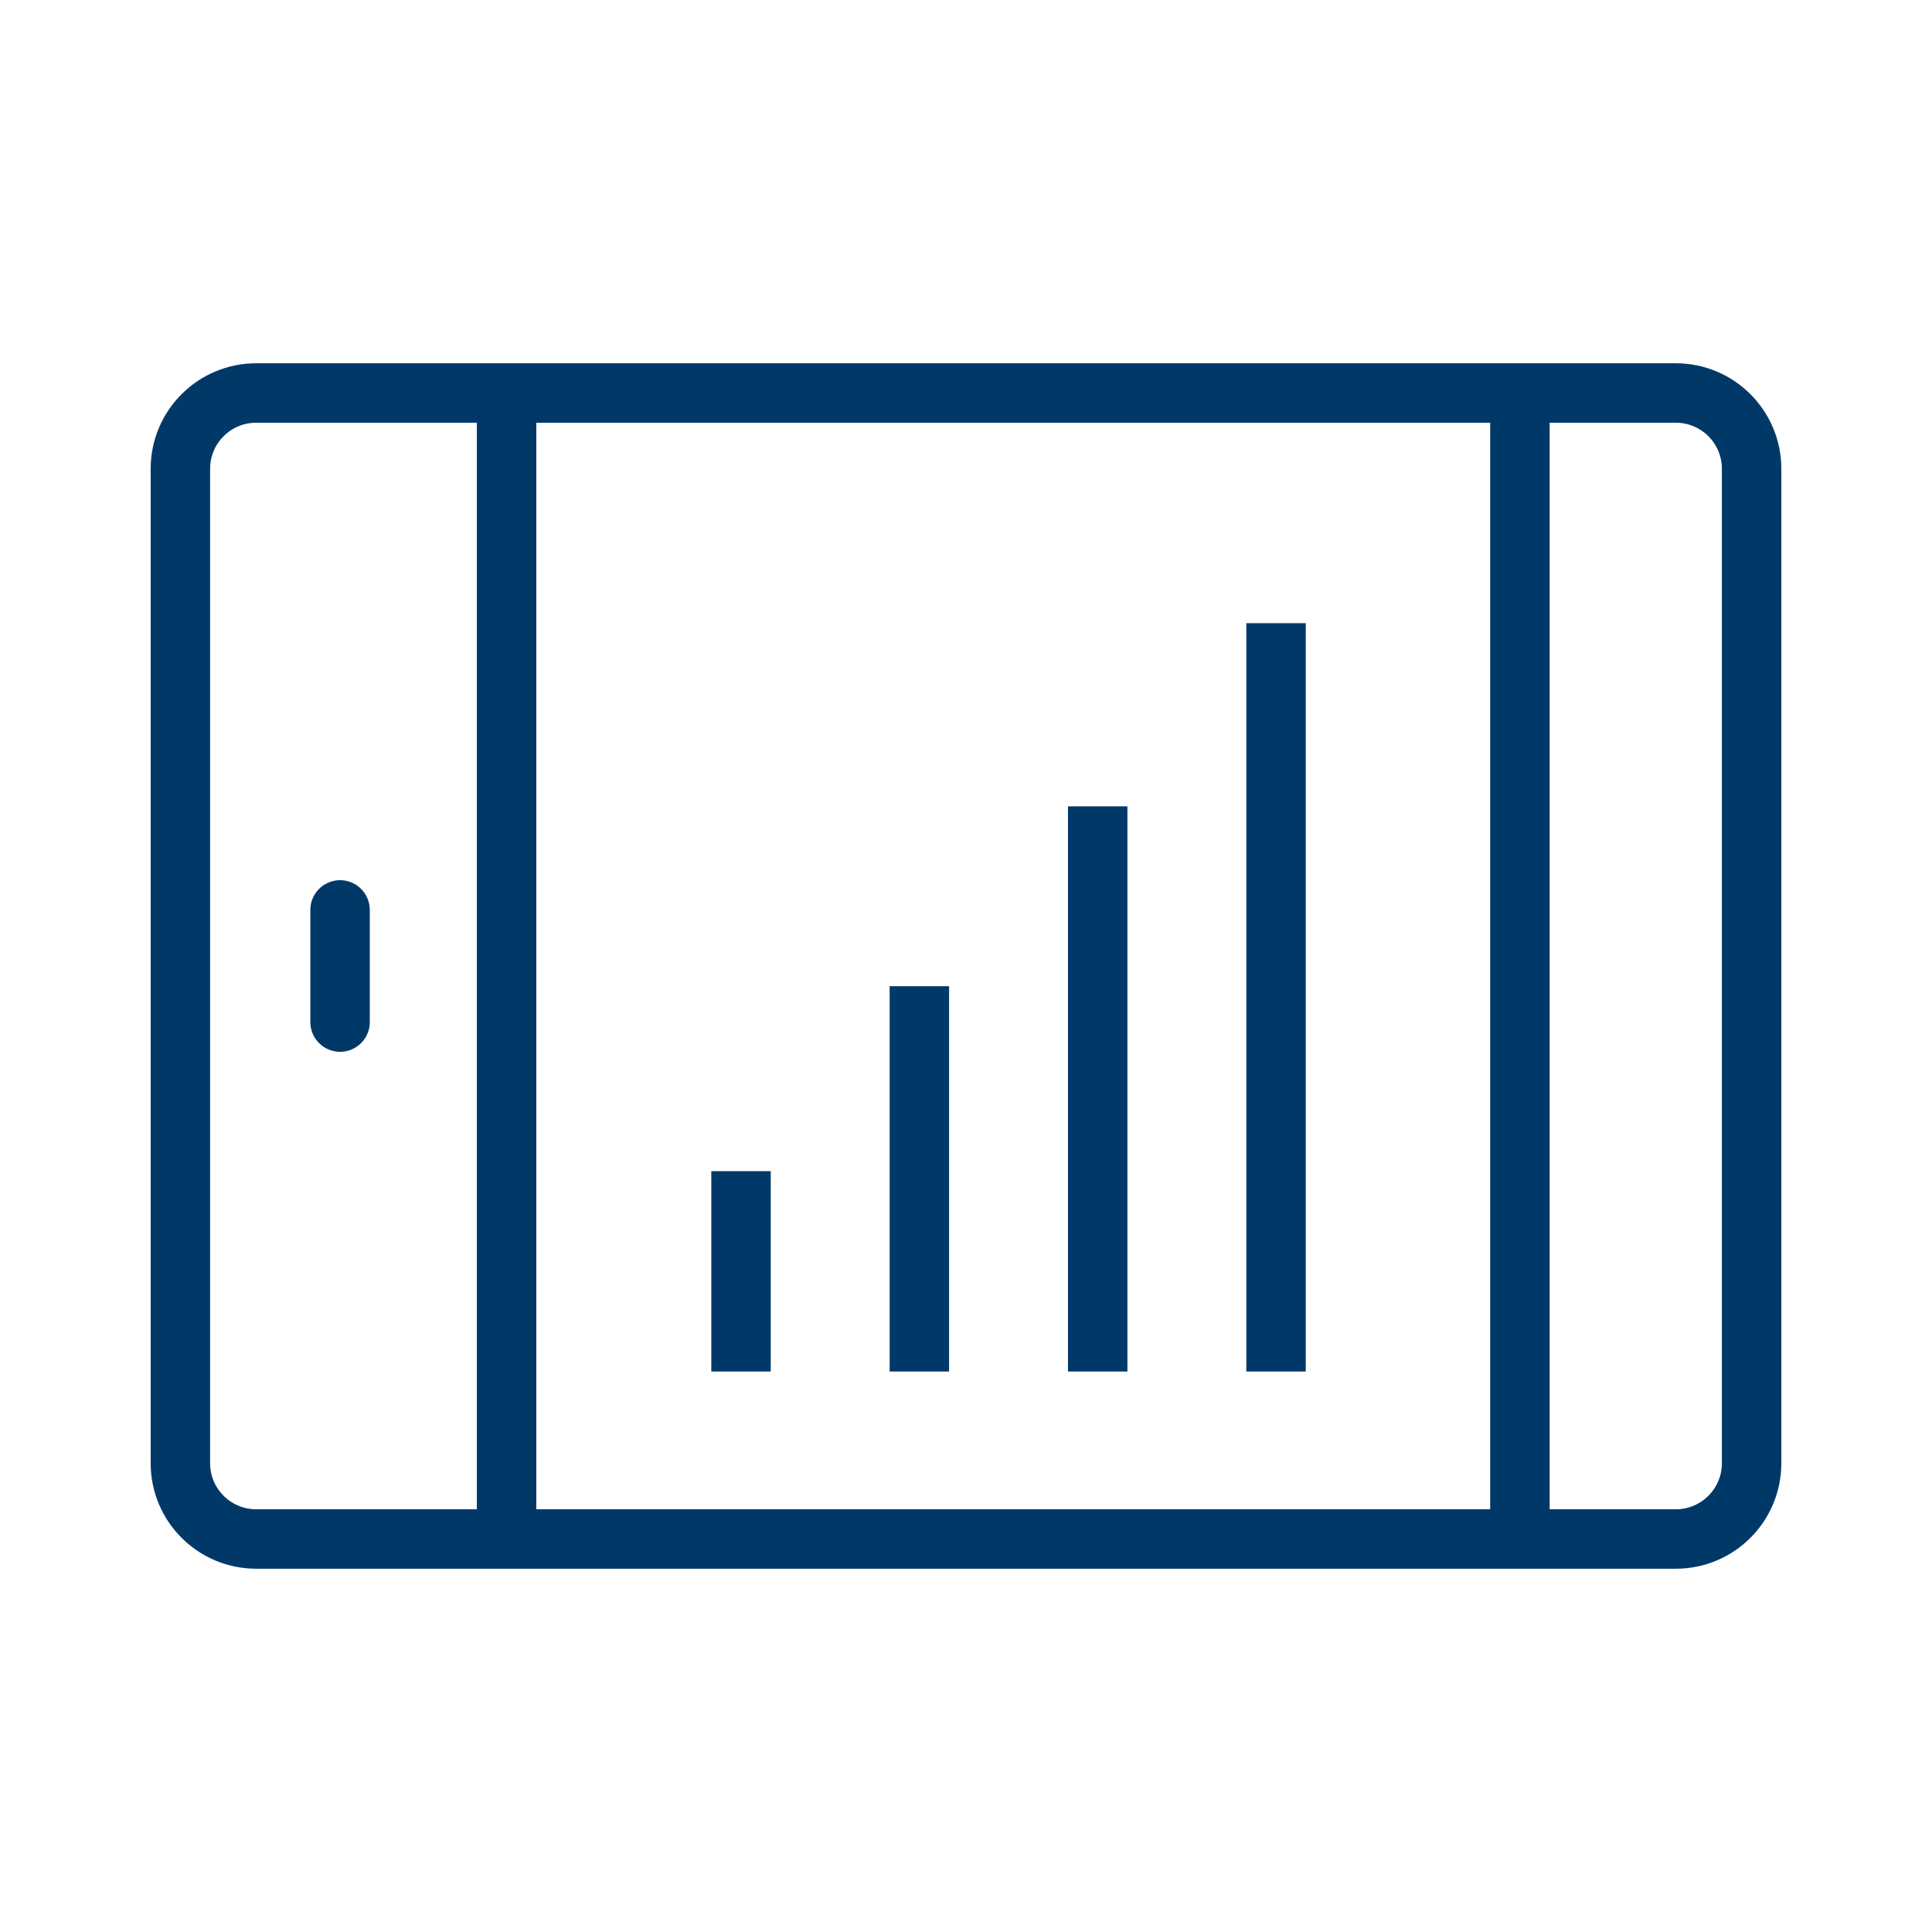
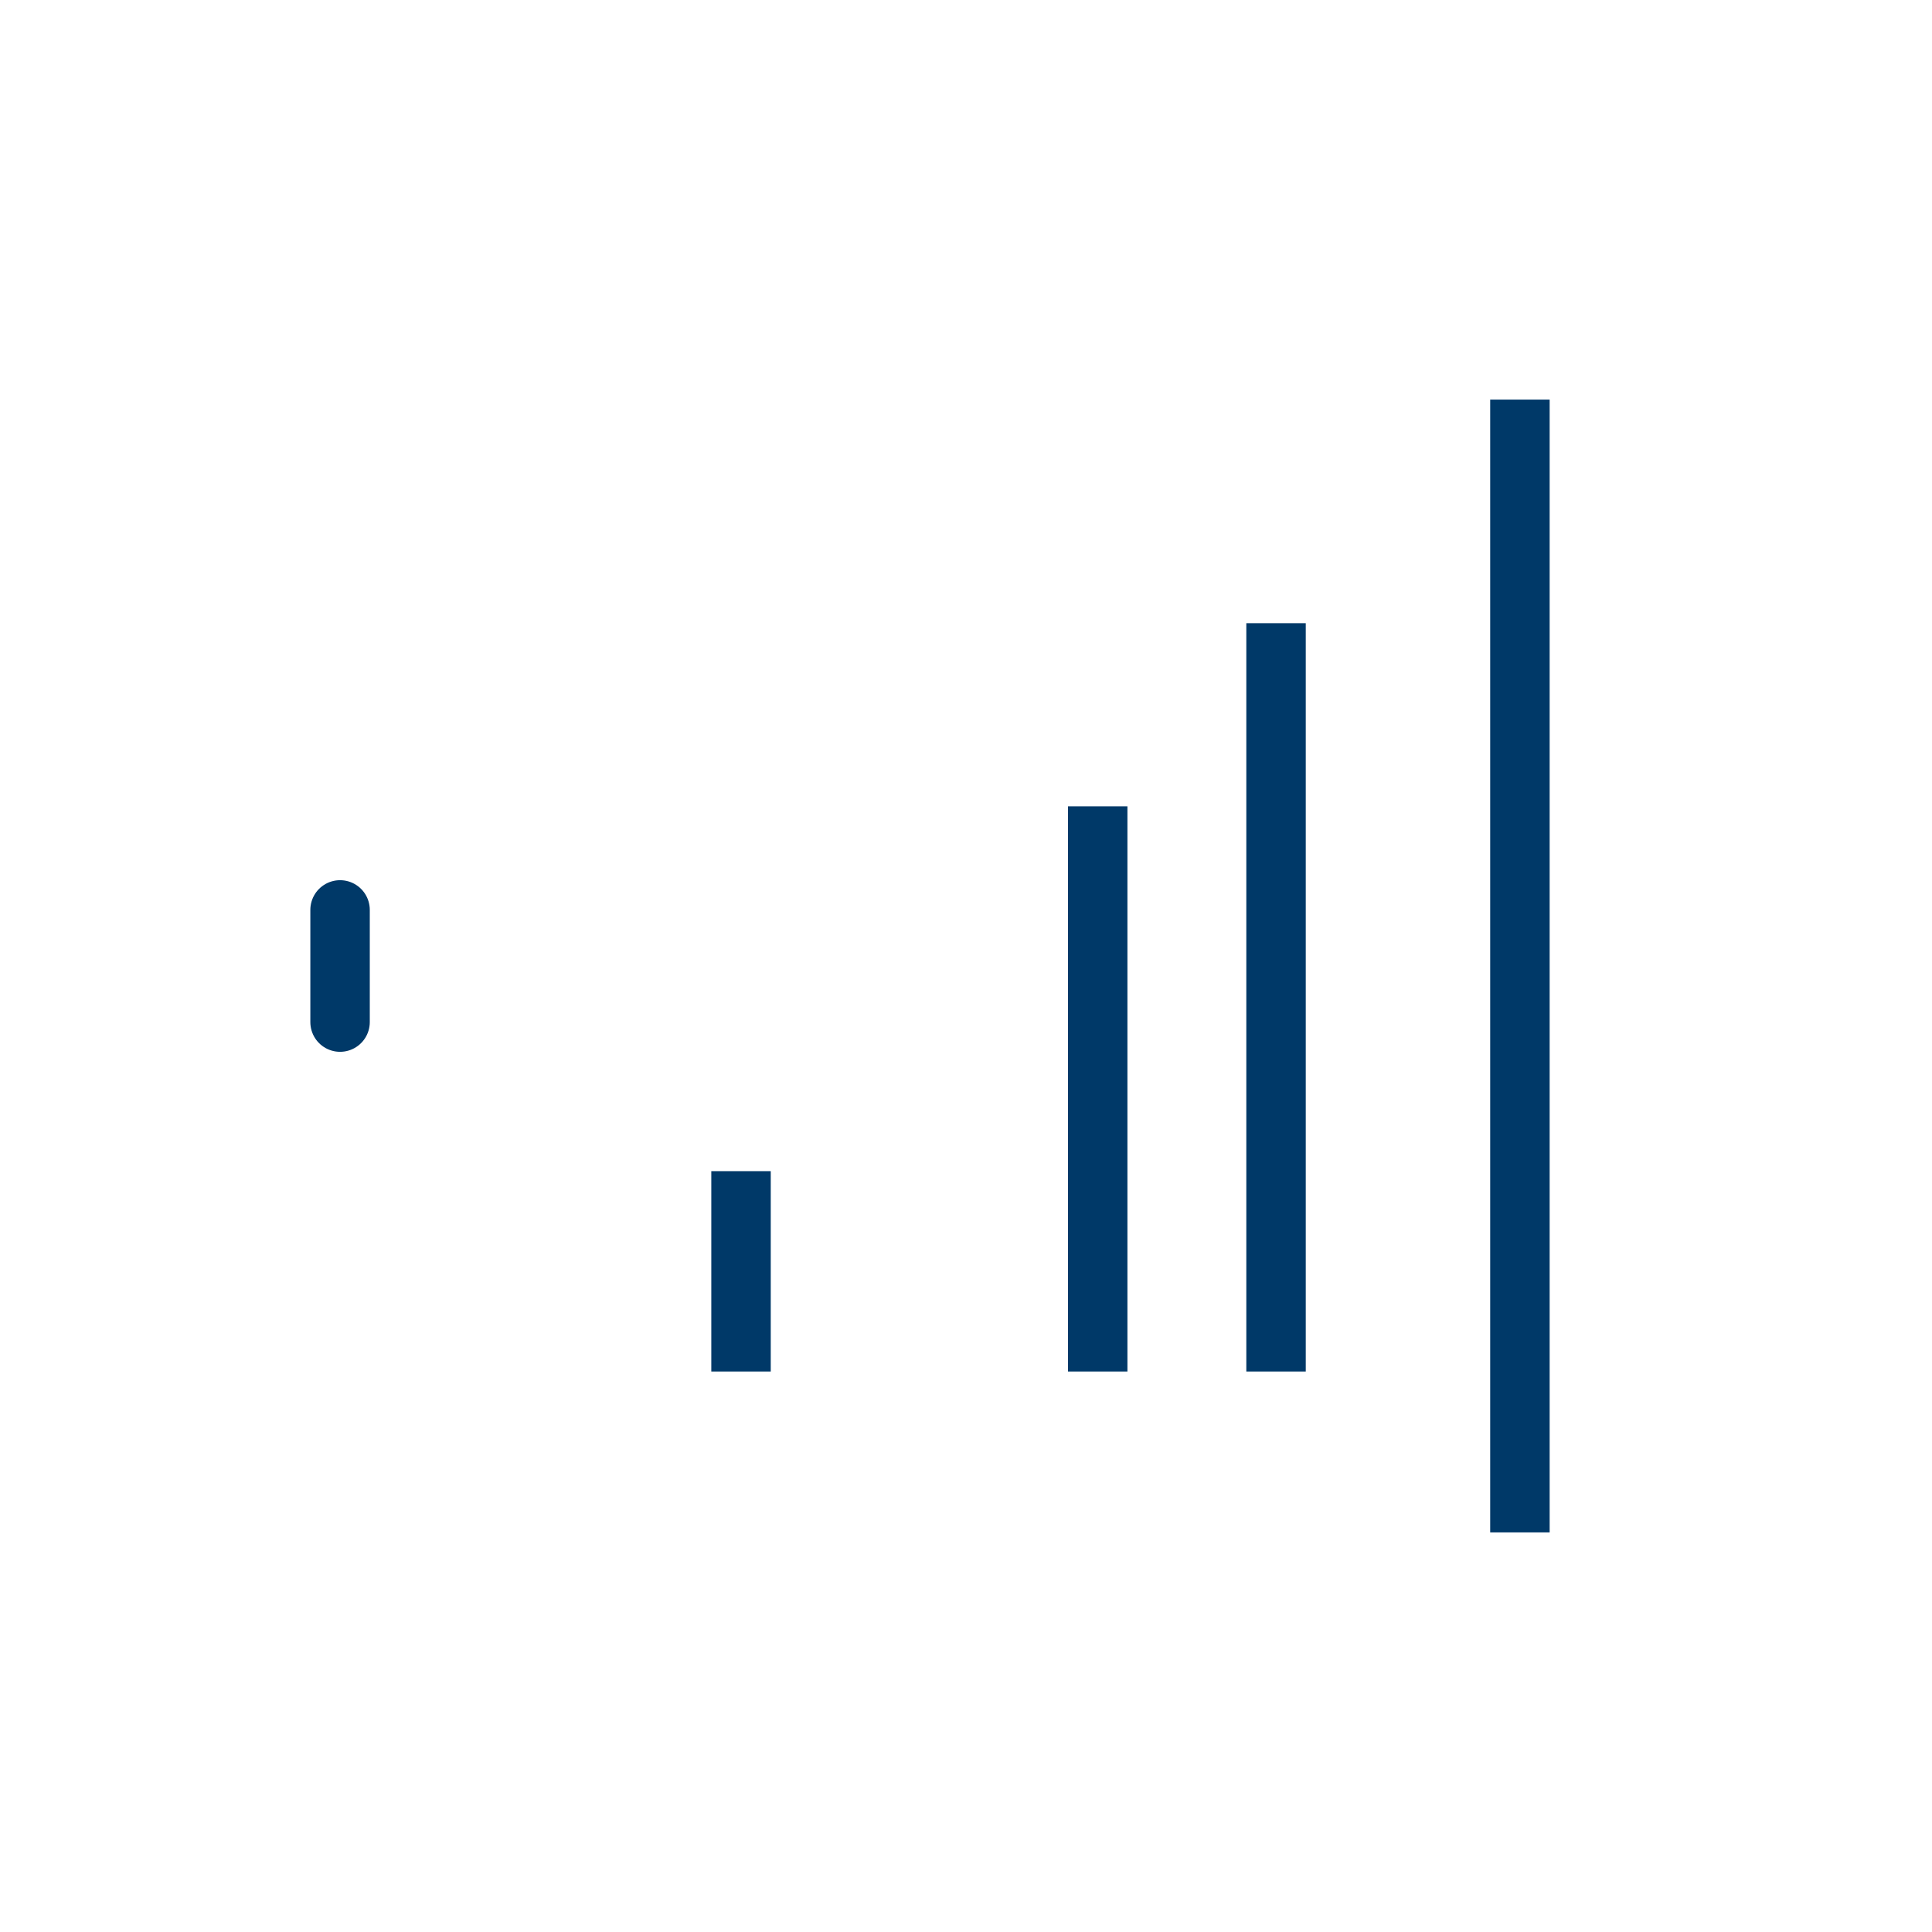
<svg xmlns="http://www.w3.org/2000/svg" width="65" height="65" viewBox="0 0 65 65" fill="none">
-   <path d="M56.381 13.222H8.619C7.211 13.222 6.069 14.364 6.069 15.772V49.228C6.069 50.636 7.211 51.778 8.619 51.778H56.381C57.789 51.778 58.931 50.636 58.931 49.228V15.772C58.931 14.364 57.789 13.222 56.381 13.222Z" stroke="#003968" stroke-width="2" stroke-linejoin="round" />
-   <path d="M17.043 13.443V51.557" stroke="#003968" stroke-width="2" stroke-linejoin="round" />
  <path d="M51.136 13.443V51.557" stroke="#003968" stroke-width="2" stroke-linejoin="round" />
  <path d="M11.441 30.613V34.387" stroke="#003968" stroke-width="2" stroke-linecap="round" stroke-linejoin="round" />
  <path d="M24.931 46.143V39.402" stroke="#003968" stroke-width="2" stroke-linejoin="round" />
-   <path d="M30.931 46.143V33.18" stroke="#003968" stroke-width="2" stroke-linejoin="round" />
  <path d="M36.931 46.143V27.128" stroke="#003968" stroke-width="2" stroke-linejoin="round" />
  <path d="M42.931 46.143V20.966" stroke="#003968" stroke-width="2" stroke-linejoin="round" />
</svg>